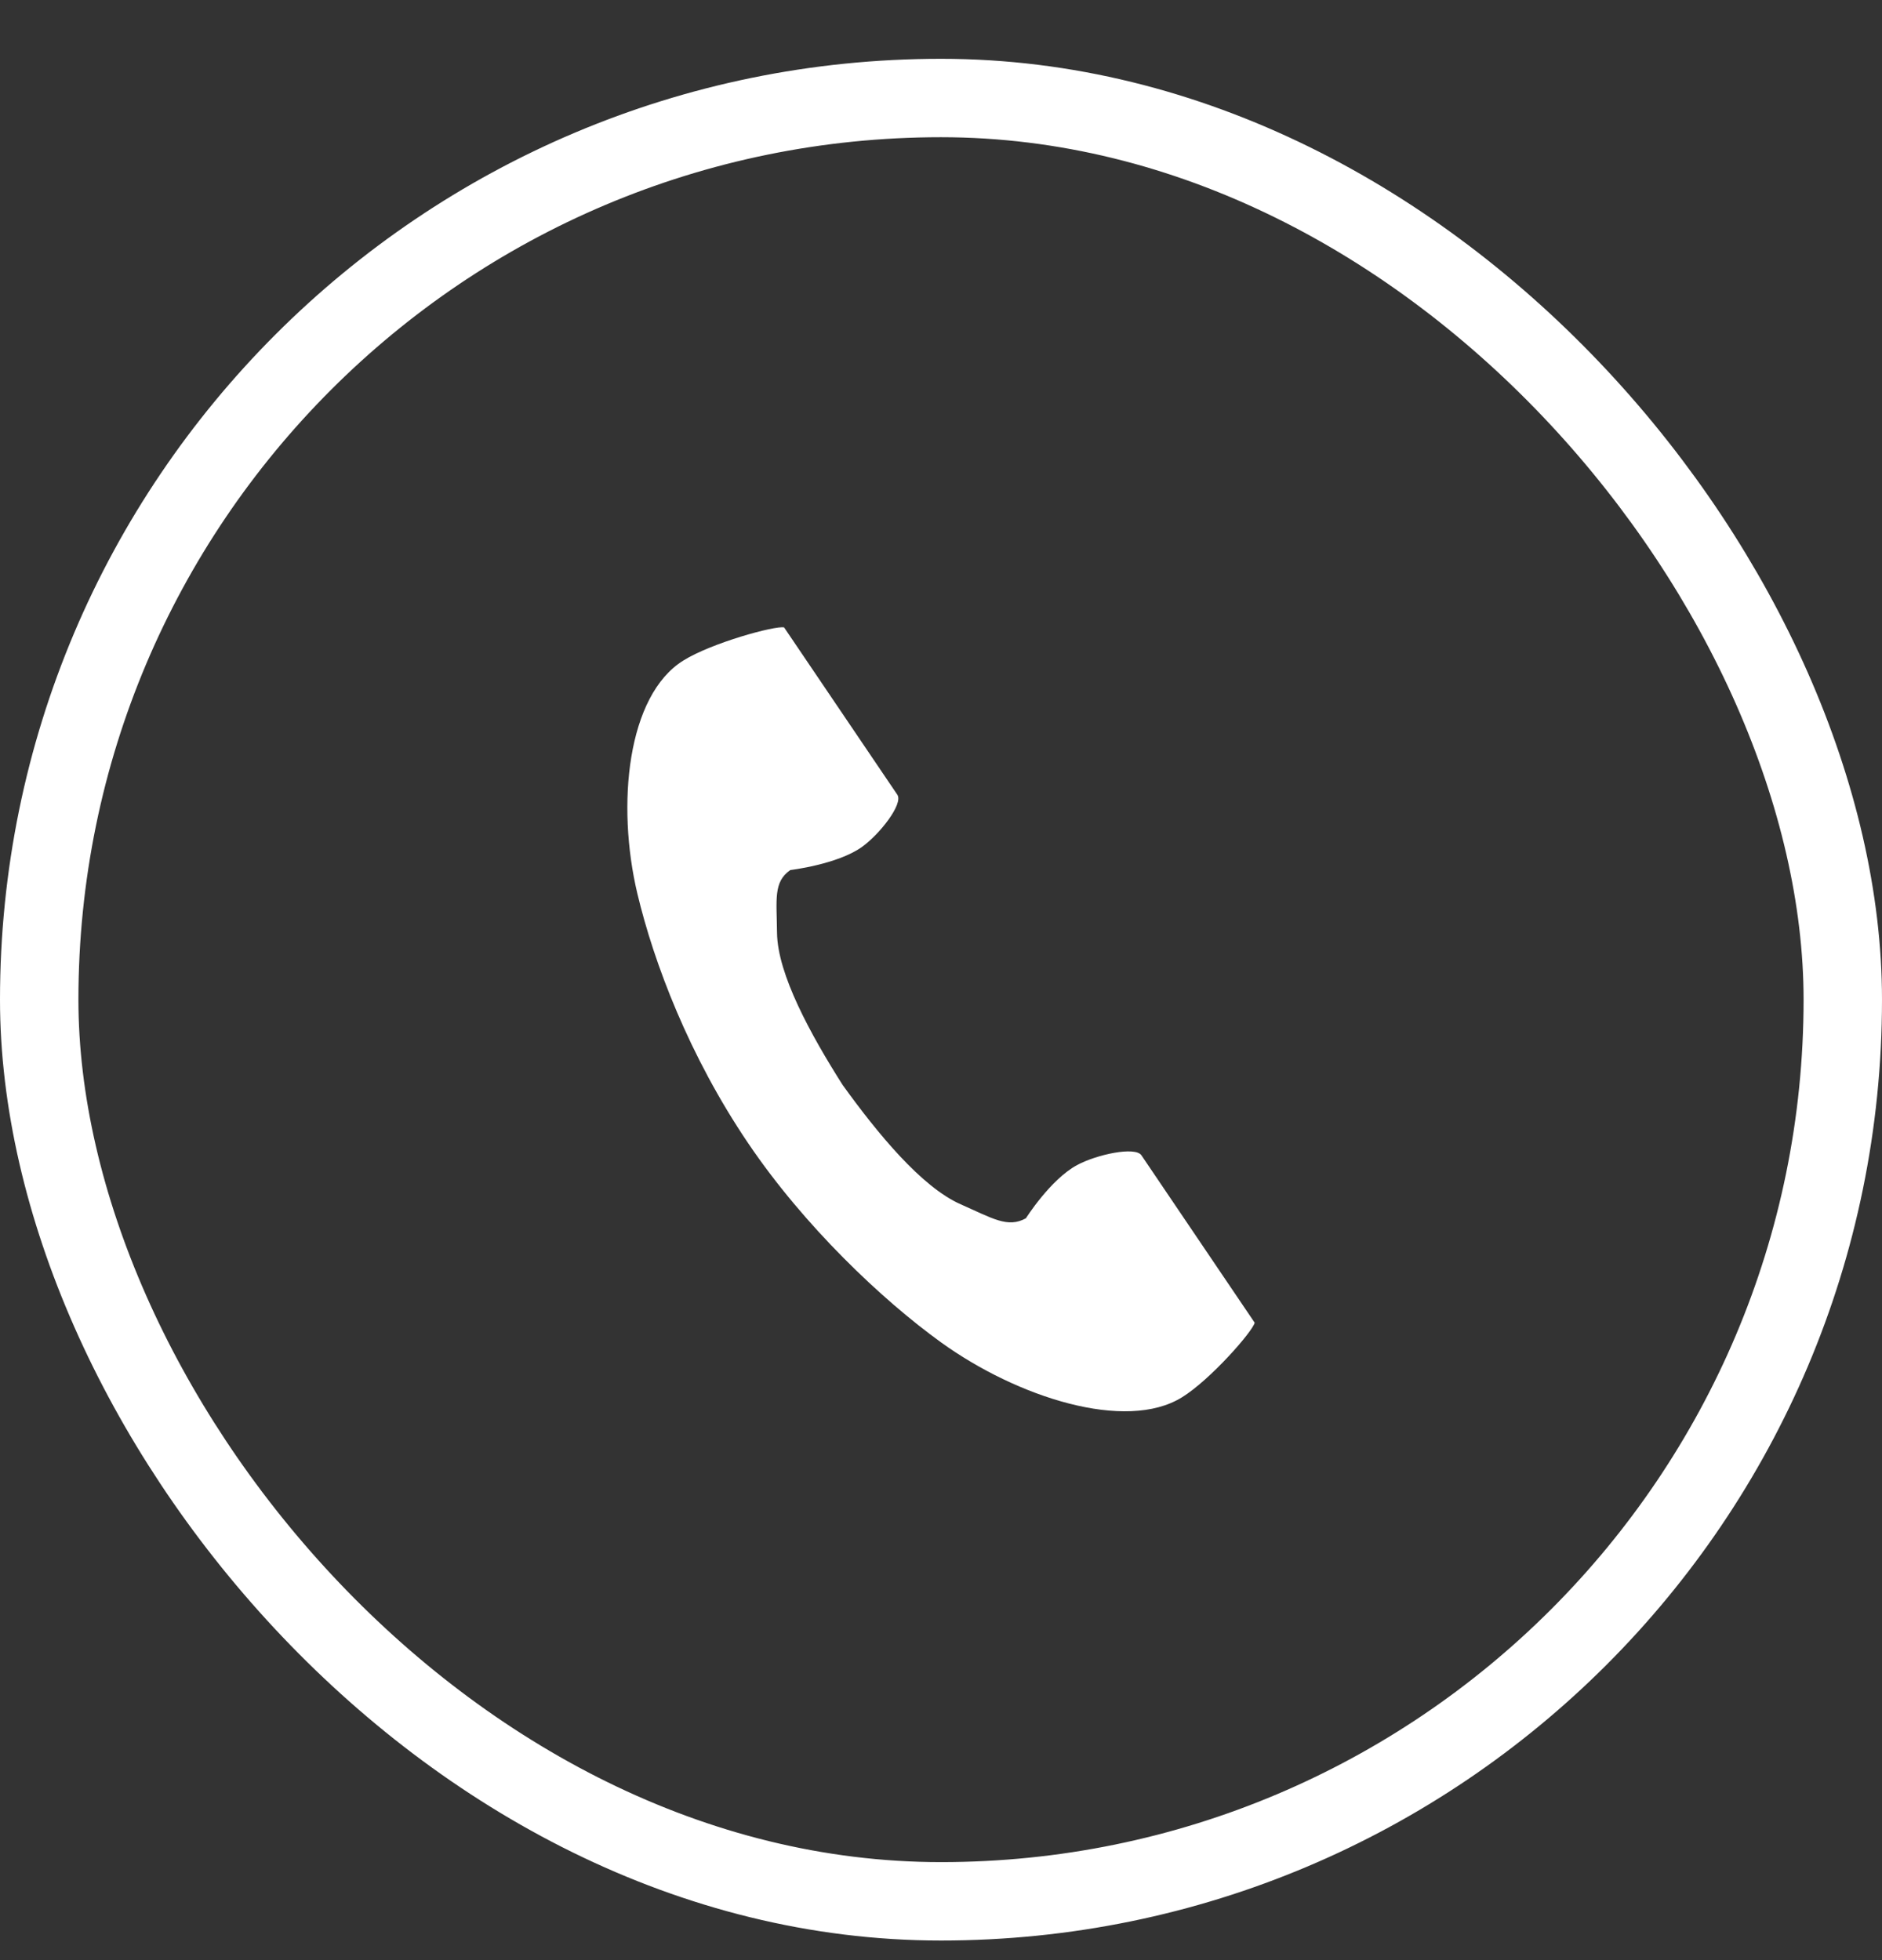
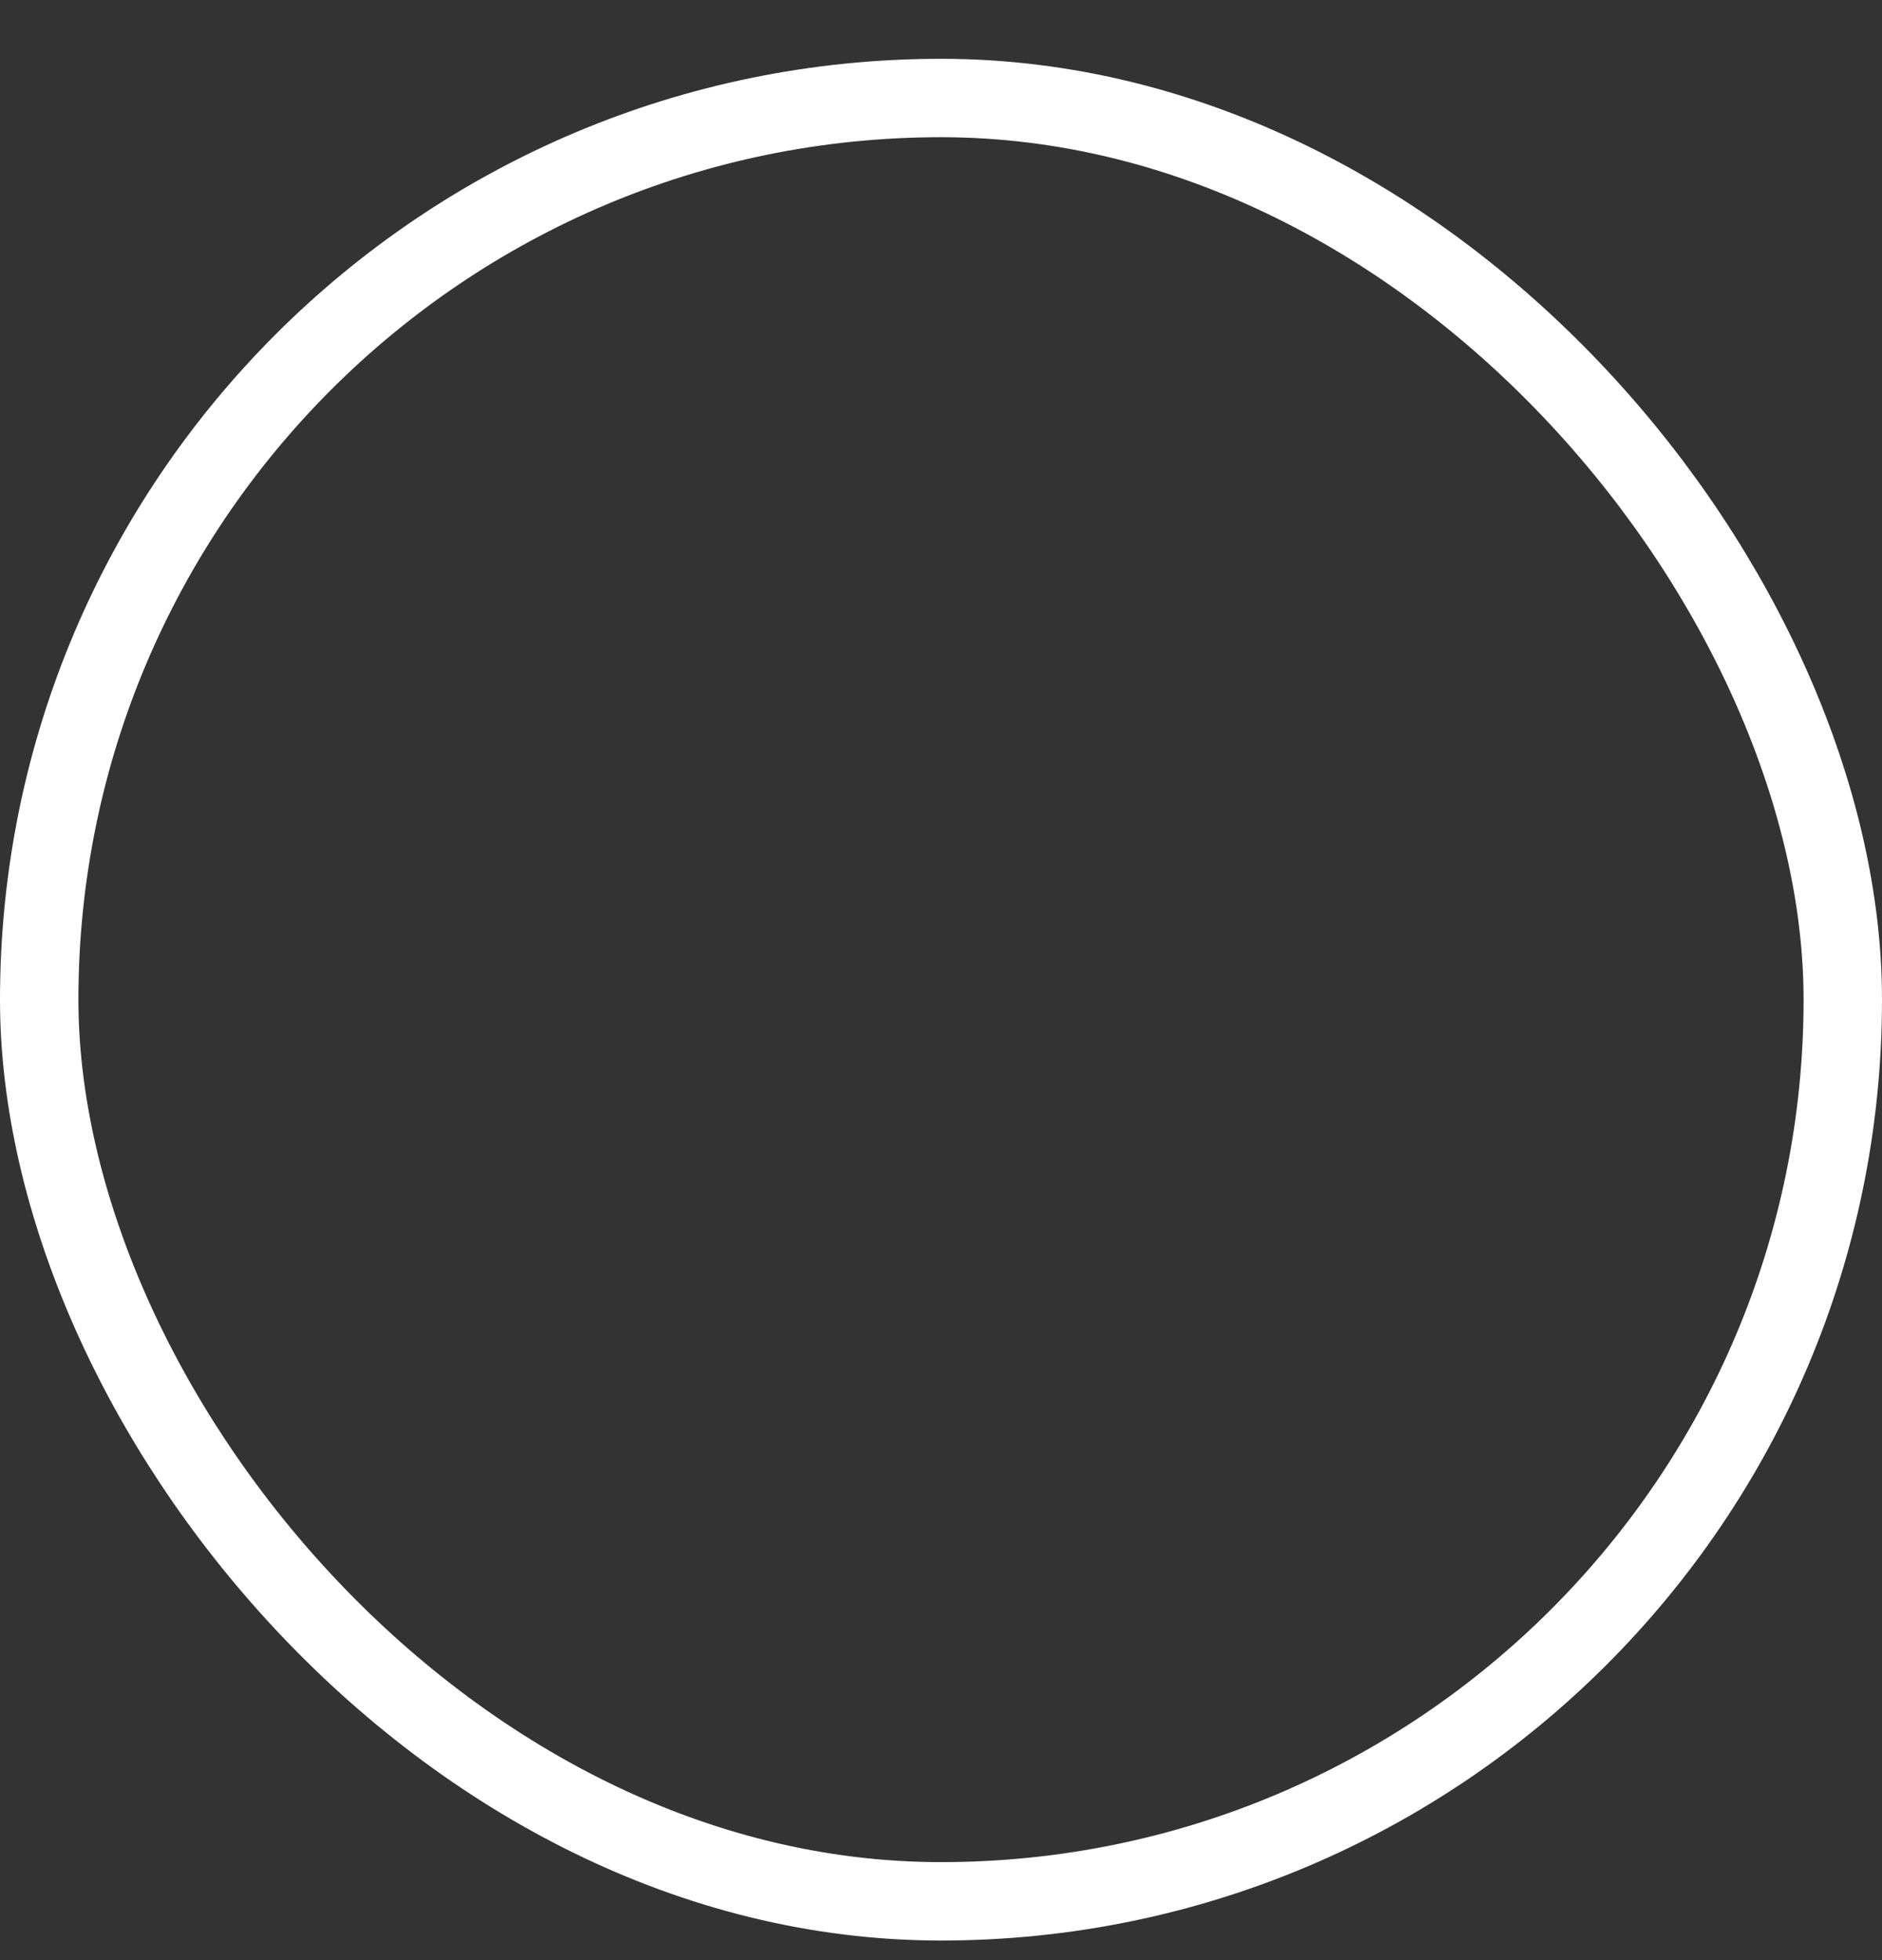
<svg xmlns="http://www.w3.org/2000/svg" width="24" height="25" viewBox="0 0 24 25" fill="none">
  <rect x="0" y="0" width="24" height="25" fill="#333333" stroke="none" />
  <rect x="0.5" y="1.25" width="23" height="23" rx="11.5" stroke="white" />
-   <path d="M8.715 8.424C7.998 8.869 7.858 10.262 8.128 11.398C8.339 12.282 8.787 13.468 9.543 14.584C10.254 15.635 11.246 16.577 12.002 17.122C12.973 17.822 14.357 18.267 15.074 17.821C15.437 17.596 15.976 16.98 16 16.87C16 16.87 15.684 16.403 15.615 16.301L14.556 14.735C14.477 14.619 13.983 14.725 13.733 14.861C13.394 15.045 13.083 15.538 13.083 15.538C12.851 15.667 12.657 15.539 12.251 15.36C11.752 15.14 11.191 14.456 10.745 13.837C10.337 13.194 9.915 12.425 9.909 11.898C9.904 11.47 9.861 11.248 10.078 11.097C10.078 11.097 10.675 11.026 10.988 10.805C11.219 10.641 11.522 10.252 11.443 10.136L10.384 8.571C10.315 8.468 9.999 8.002 9.999 8.002C9.884 7.978 9.078 8.198 8.715 8.424H8.715Z" fill="white" />
</svg>